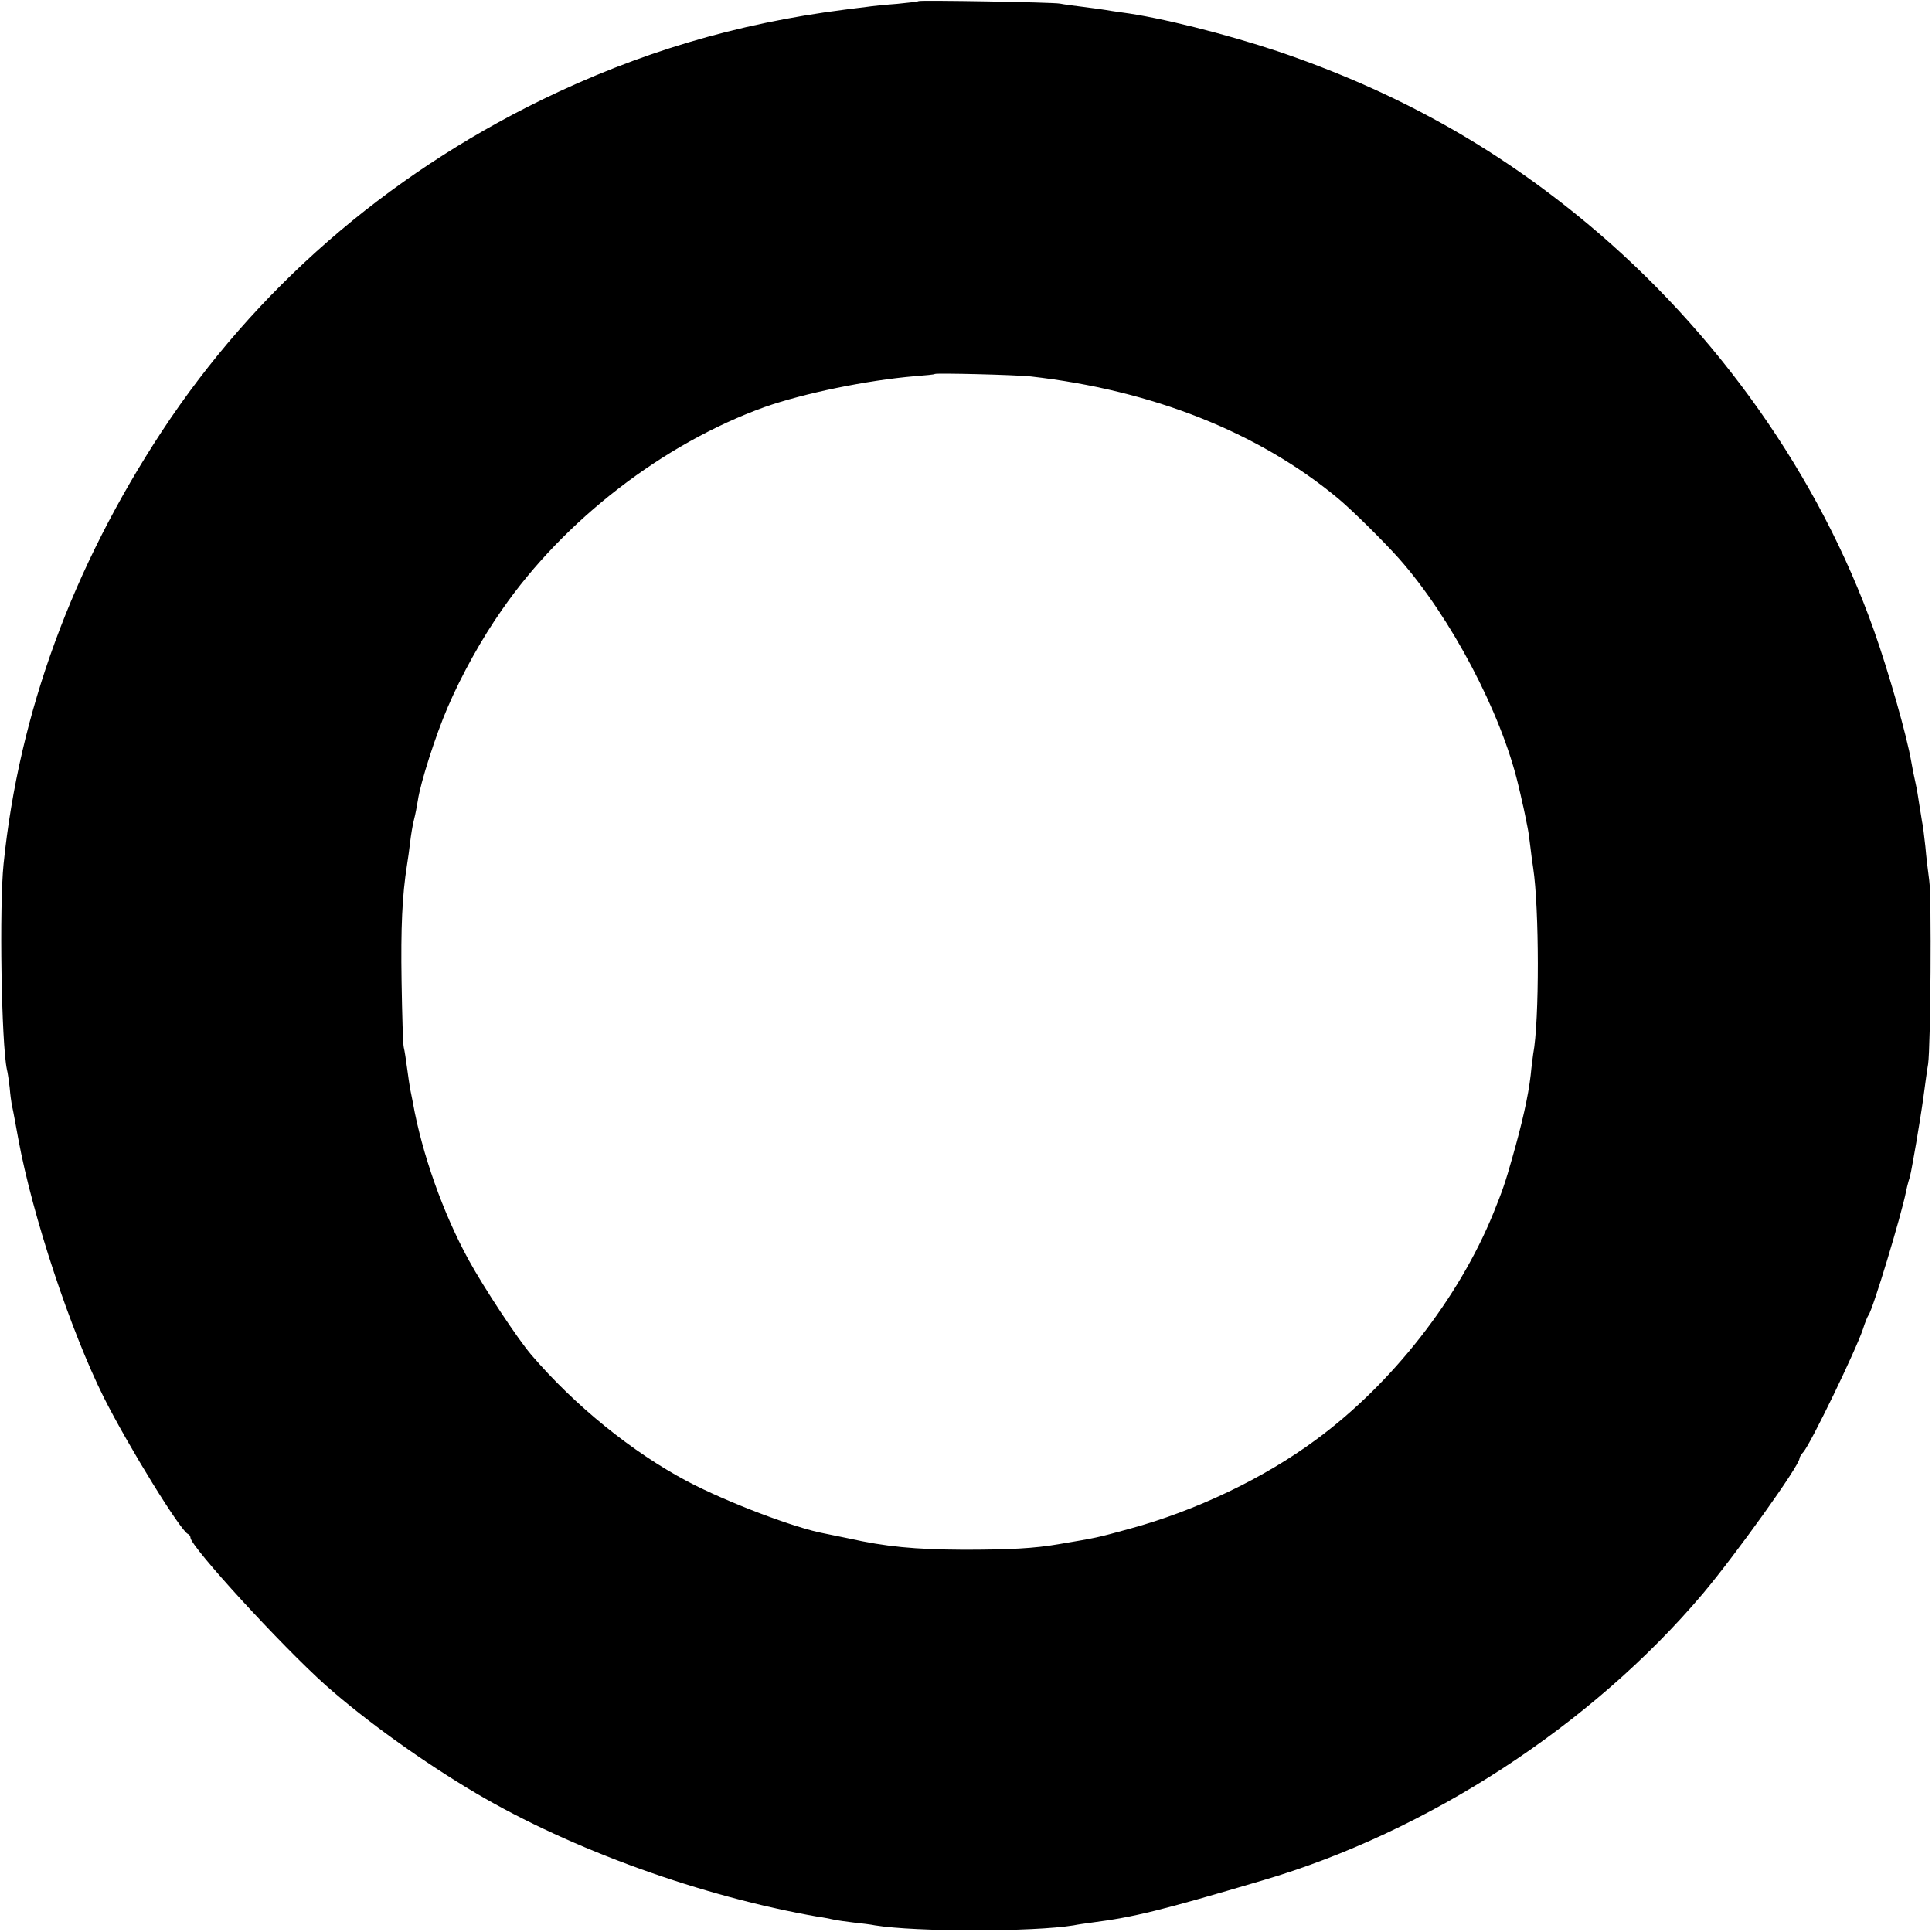
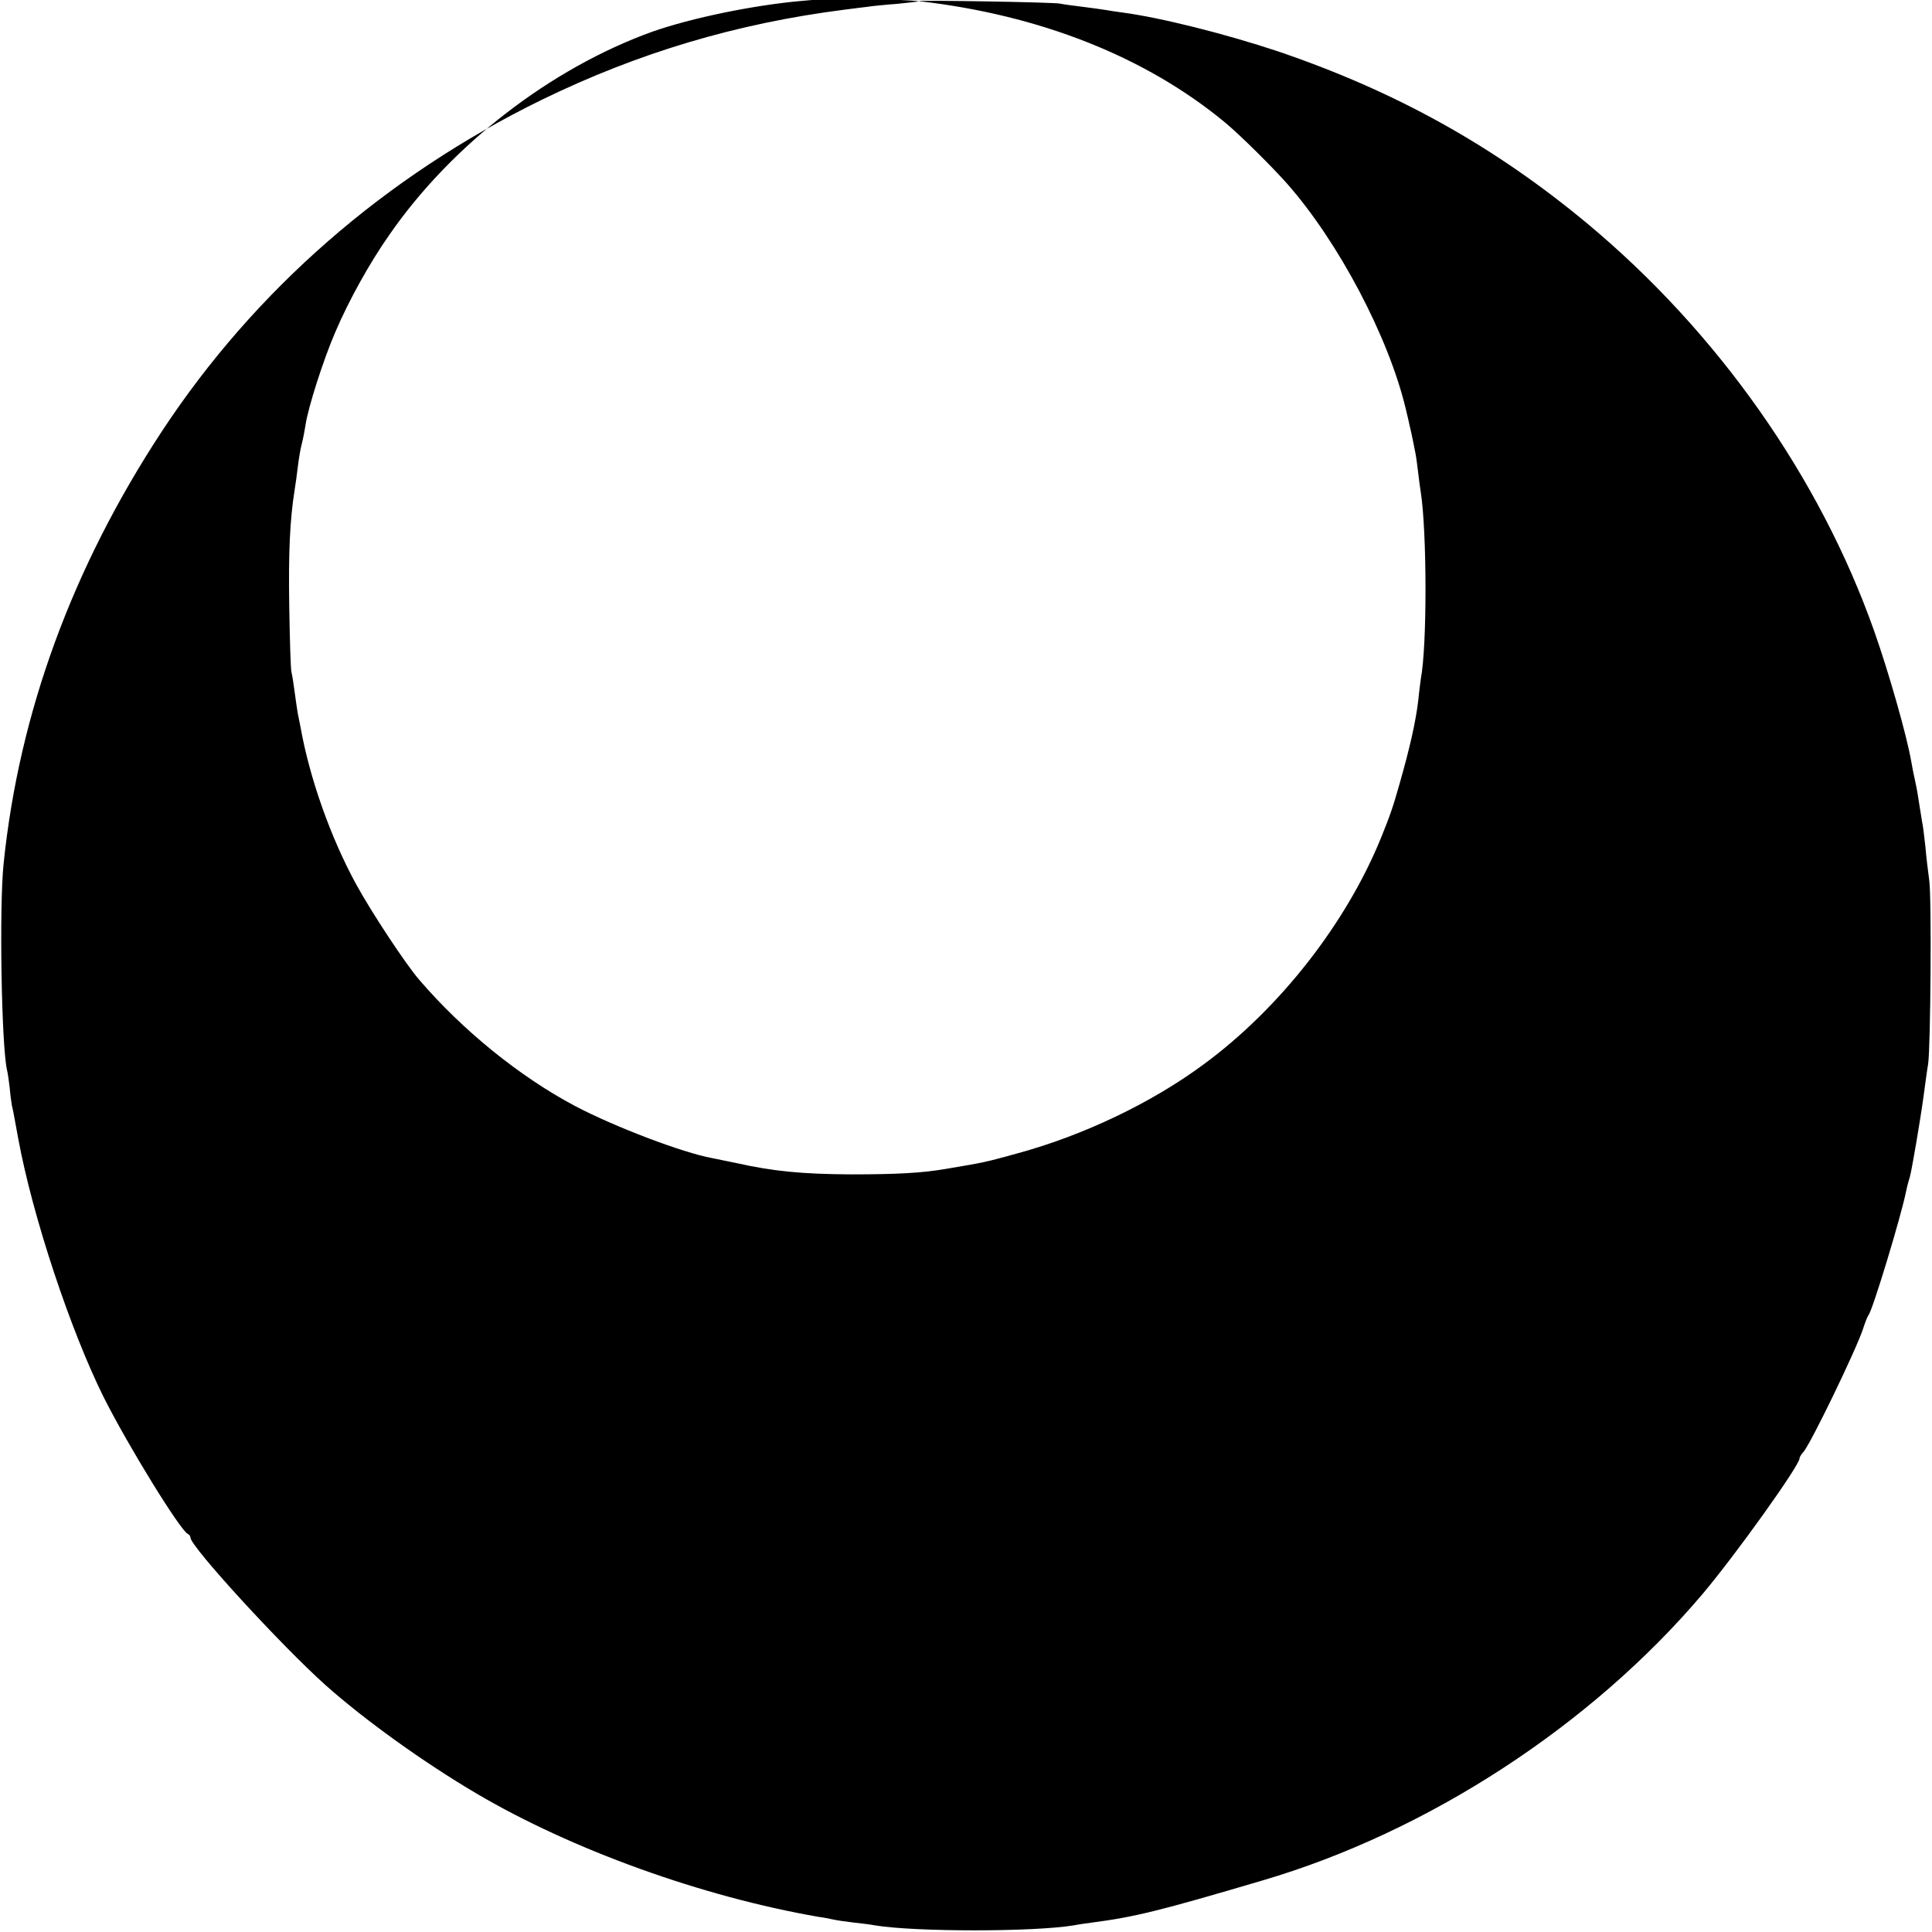
<svg xmlns="http://www.w3.org/2000/svg" version="1" width="933.333" height="933.333" viewBox="0 0 700 700">
-   <path d="M332.8.4c-.1.2-3.7.6-7.8 1-4.1.3-9.1.8-11 1.1-1.9.2-5.5.7-8 1-39.2 5-74.7 15.6-109.8 32.7-56.6 27.7-103.8 68.8-137.5 120C26.3 205.5 6.9 258.2 1.3 313c-1.6 15.4-.8 65.1 1.2 74.5.3 1.1.7 4 1 6.5.2 2.5.6 5.4.8 6.5.3 1.1.8 3.8 1.2 6 .4 2.2.9 4.9 1.1 6 5.2 28.3 19 69.7 31 93.8 8.9 17.7 27.9 48.5 30.5 49.5.5.2.9.8.9 1.3 0 3.2 33 39.2 49 53.5 14.4 12.8 35.6 28 54.6 39.2 34.6 20.4 81.8 37.4 123.9 44.7 1.7.2 4.1.7 5.5 1 1.4.3 4.8.8 7.5 1.1 2.8.3 6.1.7 7.5 1 14.7 2.4 57.4 2.4 72 0 1.4-.3 4.3-.7 6.5-1 15.5-2 24.8-4.3 62-15.3 59.9-17.6 119.1-56.2 159.4-103.8 11.9-14.1 35.1-46.5 35.1-49.1 0-.4.6-1.5 1.4-2.3 2.7-3.1 19.1-37 21.6-44.6.7-2.2 1.6-4.5 2-5 1.6-2.1 11.9-36.2 13.6-44.8.2-1 .6-2.7.9-3.7.7-2.1.8-2.6 2.8-14 .8-4.7 2-12.1 2.6-16.5.6-4.4 1.3-9.8 1.7-12 .9-6.3 1.3-60.4.4-66.5-.4-3-1.1-8.6-1.4-12.3-.4-3.7-.9-7.8-1.2-9-.2-1.2-.6-3.9-1-6.2-.3-2.2-.9-5.8-1.4-8-.5-2.2-1.2-5.6-1.5-7.5-1.6-9.4-8.2-32.5-13.5-47.5-19.8-55.9-56.8-108.3-104-147.6-33.7-28-69.3-47.8-112-62.3-18.9-6.3-42.7-12.3-56.6-14.1-2.2-.3-4.8-.7-5.9-.9-1.2-.2-4.8-.7-8-1.1-3.3-.4-7.1-.9-8.5-1.2-2.8-.5-50.6-1.3-51.2-.9zm40.7 136c44 5 82.4 20.2 111.2 44.1 5.3 4.4 16.8 15.8 22.3 22 18.7 21.2 36.8 55.6 43 81.5.6 2.5 1.3 5.4 1.5 6.5.3 1.1.7 3.1 1 4.5.3 1.4.7 3.6 1 5 .3 1.4.7 4.5 1 7 .3 2.5.7 5.8 1 7.5 2.2 14.4 2.3 55.4 0 67.4-.1.9-.6 4.3-.9 7.6-.9 7.8-3.1 17.5-6.7 30.1-2.5 8.9-3.6 12-6.8 19.9-12.6 31-36.7 61.8-64.1 82-19 14.1-43.8 25.9-67.7 32.4-12 3.3-11.6 3.2-25.8 5.6-8.6 1.5-17.8 2-34.5 2-17.6-.1-28.1-1.1-41.5-4.1-3.3-.7-7.3-1.5-8.8-1.8-10.5-1.9-35.3-11.3-49.7-18.9-20-10.6-40.7-27.4-56.4-45.7-5-5.8-17.2-24.3-22.8-34.5-9.3-17-16.9-38.5-20.2-57-.3-1.7-.8-3.9-1-5-.2-1.1-.7-4.5-1.1-7.5-.4-3-.9-6.4-1.2-7.5-.3-1.1-.6-11.9-.8-24-.3-19.4.2-31 2-42.3.3-1.8.8-5.4 1.1-8 .3-2.6.9-6.3 1.4-8.2.5-1.9 1.1-5.1 1.4-7 .9-6.3 6.5-23.8 10.8-33.7 4.9-11.5 12.5-25.2 19.7-35.4 22.6-32.6 58.5-60.2 95.1-73.4 14.2-5 37-9.7 54.5-11.2 3.9-.3 7.1-.6 7.2-.8.6-.4 29.3.3 34.8.9z" />
+   <path d="M332.8.4c-.1.2-3.7.6-7.8 1-4.1.3-9.1.8-11 1.1-1.9.2-5.5.7-8 1-39.2 5-74.7 15.6-109.8 32.7-56.6 27.7-103.8 68.8-137.5 120C26.3 205.5 6.9 258.2 1.3 313c-1.6 15.4-.8 65.1 1.2 74.5.3 1.1.7 4 1 6.5.2 2.5.6 5.4.8 6.5.3 1.1.8 3.8 1.2 6 .4 2.2.9 4.9 1.1 6 5.2 28.3 19 69.7 31 93.8 8.9 17.7 27.9 48.5 30.5 49.5.5.2.9.8.9 1.3 0 3.2 33 39.2 49 53.5 14.4 12.8 35.6 28 54.6 39.2 34.6 20.4 81.8 37.4 123.9 44.7 1.7.2 4.1.7 5.5 1 1.4.3 4.8.8 7.5 1.1 2.8.3 6.1.7 7.5 1 14.7 2.4 57.4 2.4 72 0 1.4-.3 4.3-.7 6.5-1 15.5-2 24.8-4.3 62-15.3 59.9-17.6 119.1-56.2 159.4-103.8 11.9-14.1 35.1-46.5 35.1-49.1 0-.4.6-1.5 1.4-2.3 2.7-3.1 19.1-37 21.6-44.6.7-2.2 1.6-4.5 2-5 1.6-2.1 11.9-36.2 13.6-44.8.2-1 .6-2.7.9-3.7.7-2.1.8-2.6 2.8-14 .8-4.7 2-12.1 2.6-16.5.6-4.4 1.3-9.8 1.7-12 .9-6.3 1.3-60.4.4-66.5-.4-3-1.1-8.6-1.4-12.3-.4-3.7-.9-7.8-1.2-9-.2-1.2-.6-3.9-1-6.2-.3-2.2-.9-5.8-1.4-8-.5-2.2-1.2-5.6-1.5-7.5-1.6-9.4-8.2-32.5-13.5-47.5-19.8-55.9-56.8-108.3-104-147.6-33.7-28-69.3-47.8-112-62.3-18.9-6.3-42.7-12.3-56.6-14.1-2.2-.3-4.8-.7-5.9-.9-1.2-.2-4.8-.7-8-1.1-3.3-.4-7.1-.9-8.5-1.2-2.8-.5-50.6-1.3-51.2-.9zc44 5 82.4 20.2 111.2 44.1 5.3 4.4 16.8 15.8 22.3 22 18.7 21.2 36.8 55.6 43 81.5.6 2.5 1.3 5.4 1.5 6.5.3 1.1.7 3.1 1 4.5.3 1.4.7 3.6 1 5 .3 1.4.7 4.5 1 7 .3 2.5.7 5.8 1 7.5 2.2 14.4 2.3 55.4 0 67.4-.1.9-.6 4.3-.9 7.6-.9 7.8-3.1 17.5-6.7 30.1-2.5 8.9-3.6 12-6.8 19.9-12.6 31-36.7 61.8-64.1 82-19 14.1-43.8 25.9-67.7 32.4-12 3.3-11.6 3.2-25.8 5.6-8.6 1.5-17.8 2-34.5 2-17.6-.1-28.1-1.1-41.5-4.1-3.3-.7-7.3-1.5-8.8-1.8-10.5-1.9-35.3-11.3-49.7-18.9-20-10.6-40.7-27.4-56.4-45.7-5-5.8-17.2-24.3-22.8-34.5-9.3-17-16.9-38.5-20.2-57-.3-1.7-.8-3.9-1-5-.2-1.1-.7-4.5-1.1-7.5-.4-3-.9-6.4-1.2-7.5-.3-1.1-.6-11.9-.8-24-.3-19.4.2-31 2-42.3.3-1.8.8-5.4 1.1-8 .3-2.6.9-6.3 1.4-8.2.5-1.9 1.1-5.1 1.4-7 .9-6.3 6.5-23.8 10.8-33.7 4.9-11.5 12.5-25.2 19.7-35.4 22.6-32.6 58.5-60.2 95.1-73.4 14.2-5 37-9.7 54.5-11.2 3.9-.3 7.1-.6 7.2-.8.6-.4 29.3.3 34.8.9z" />
</svg>